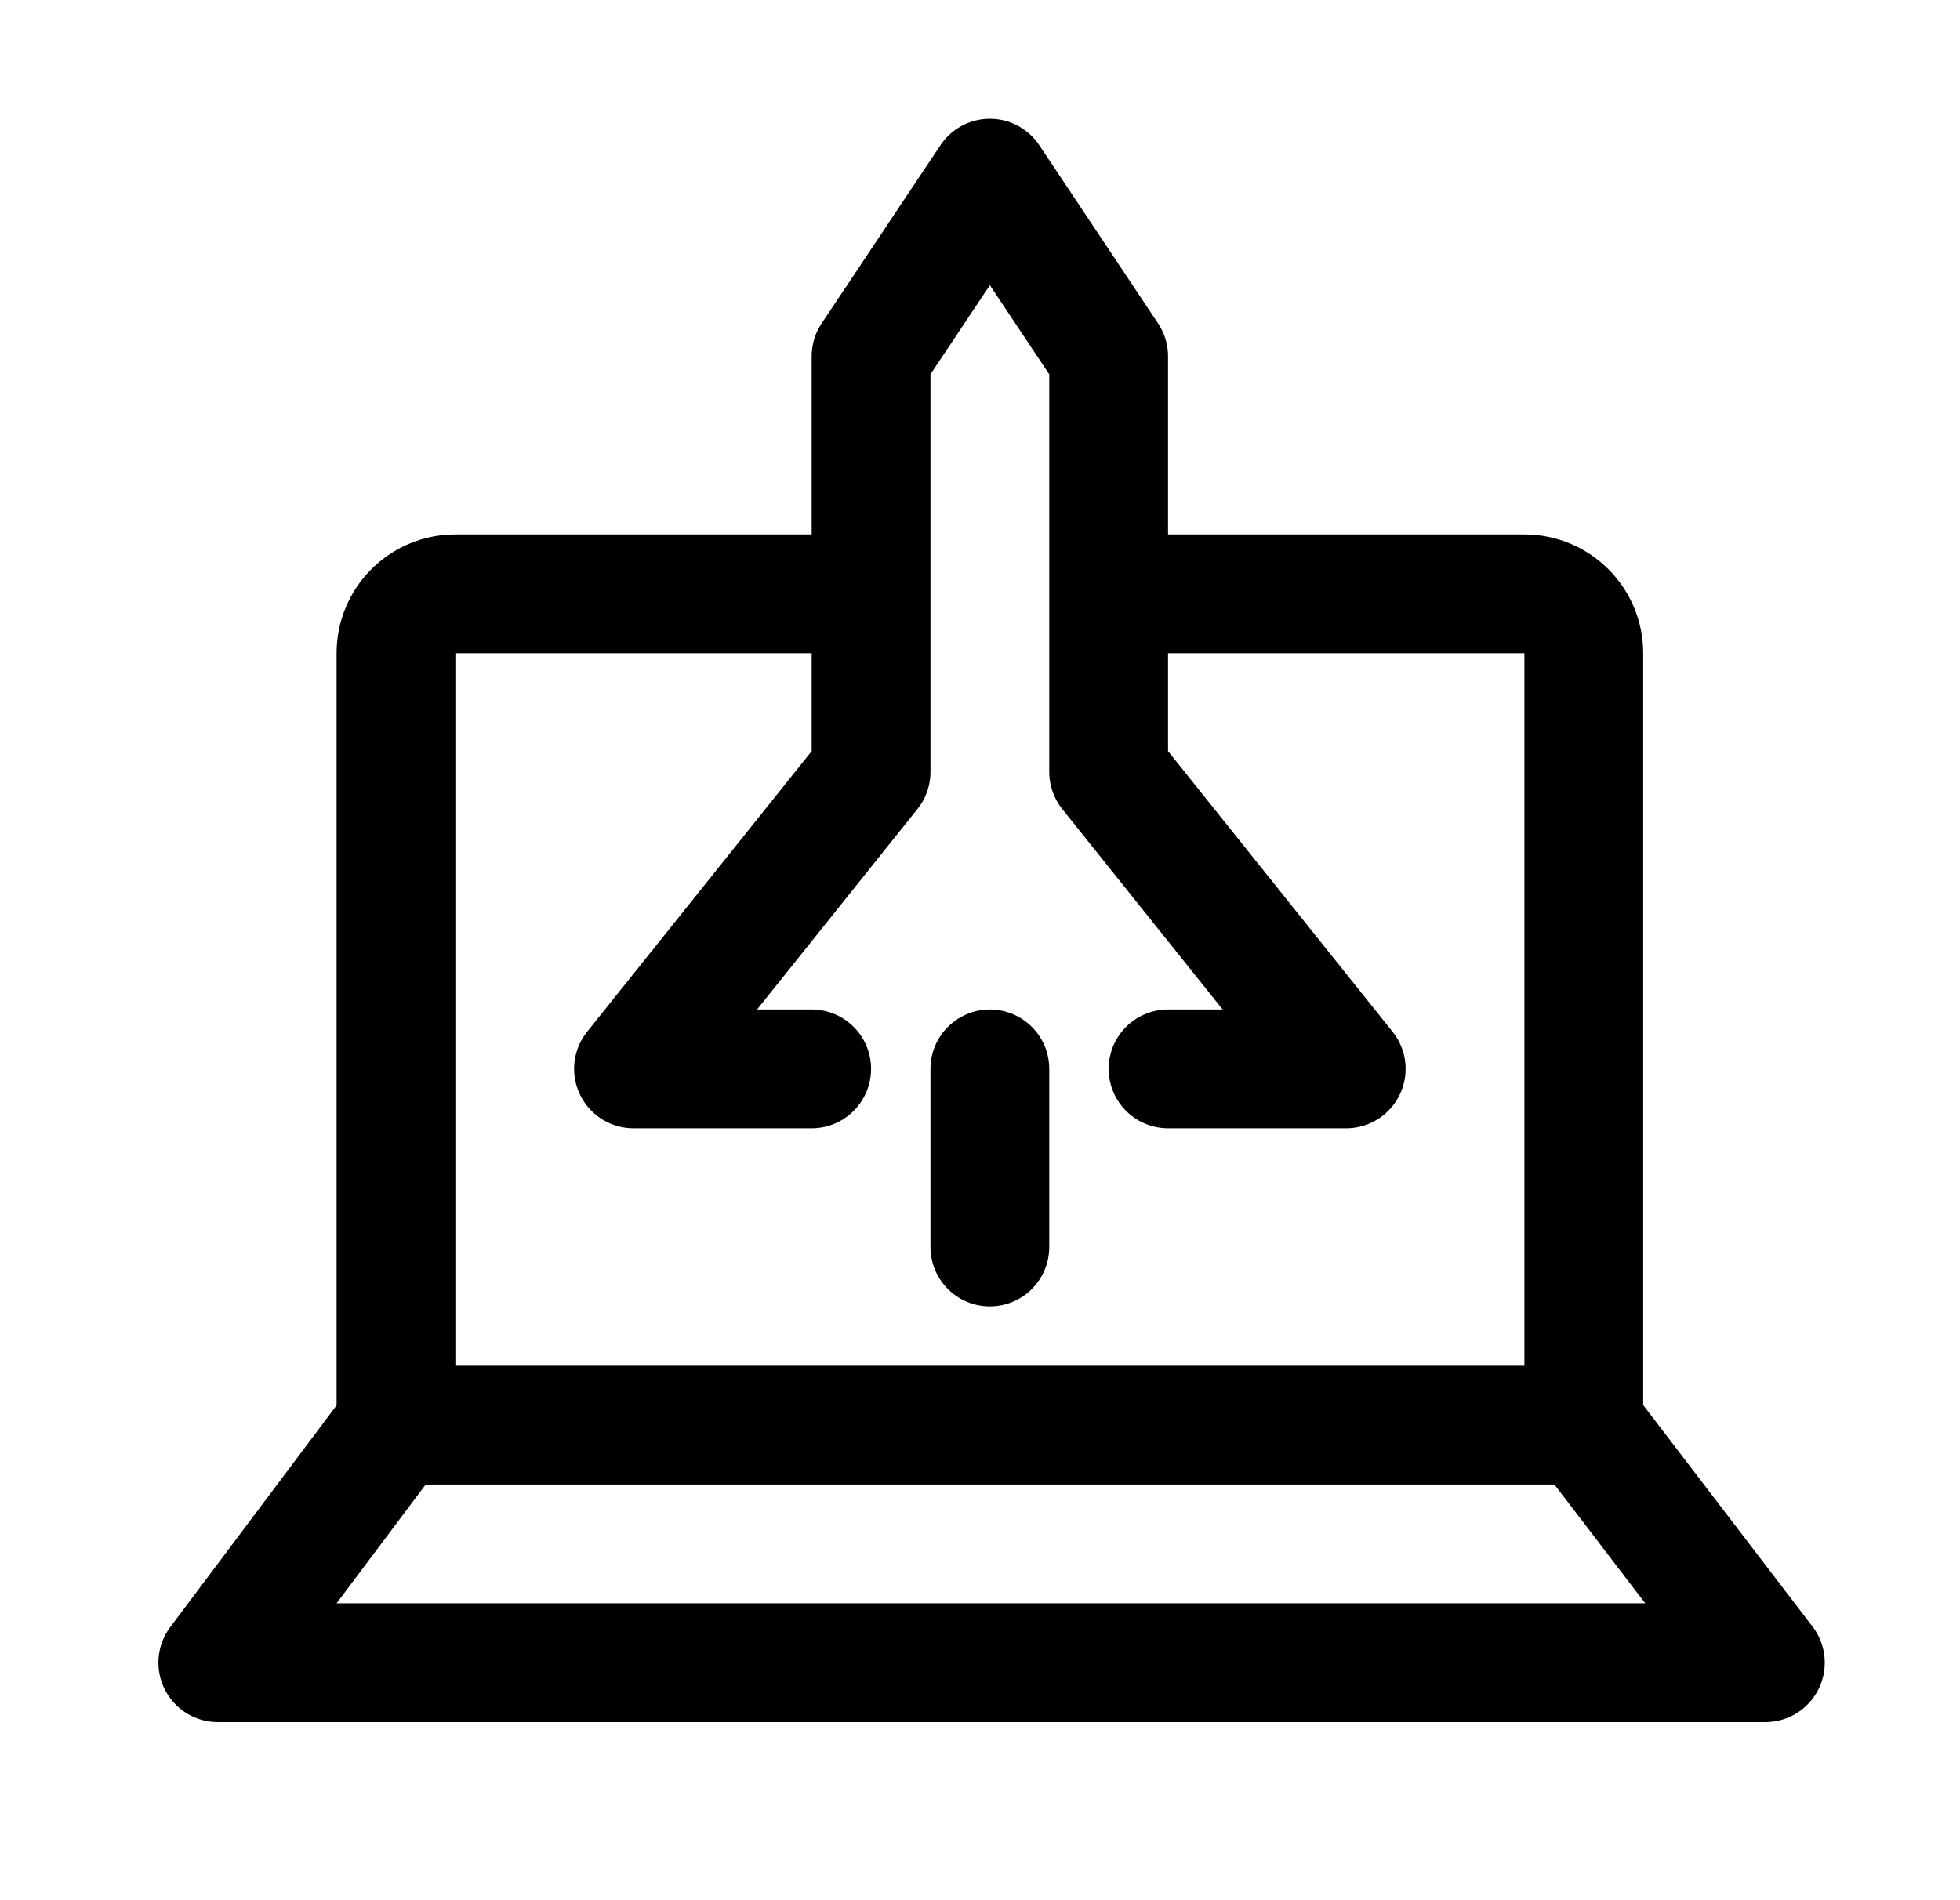
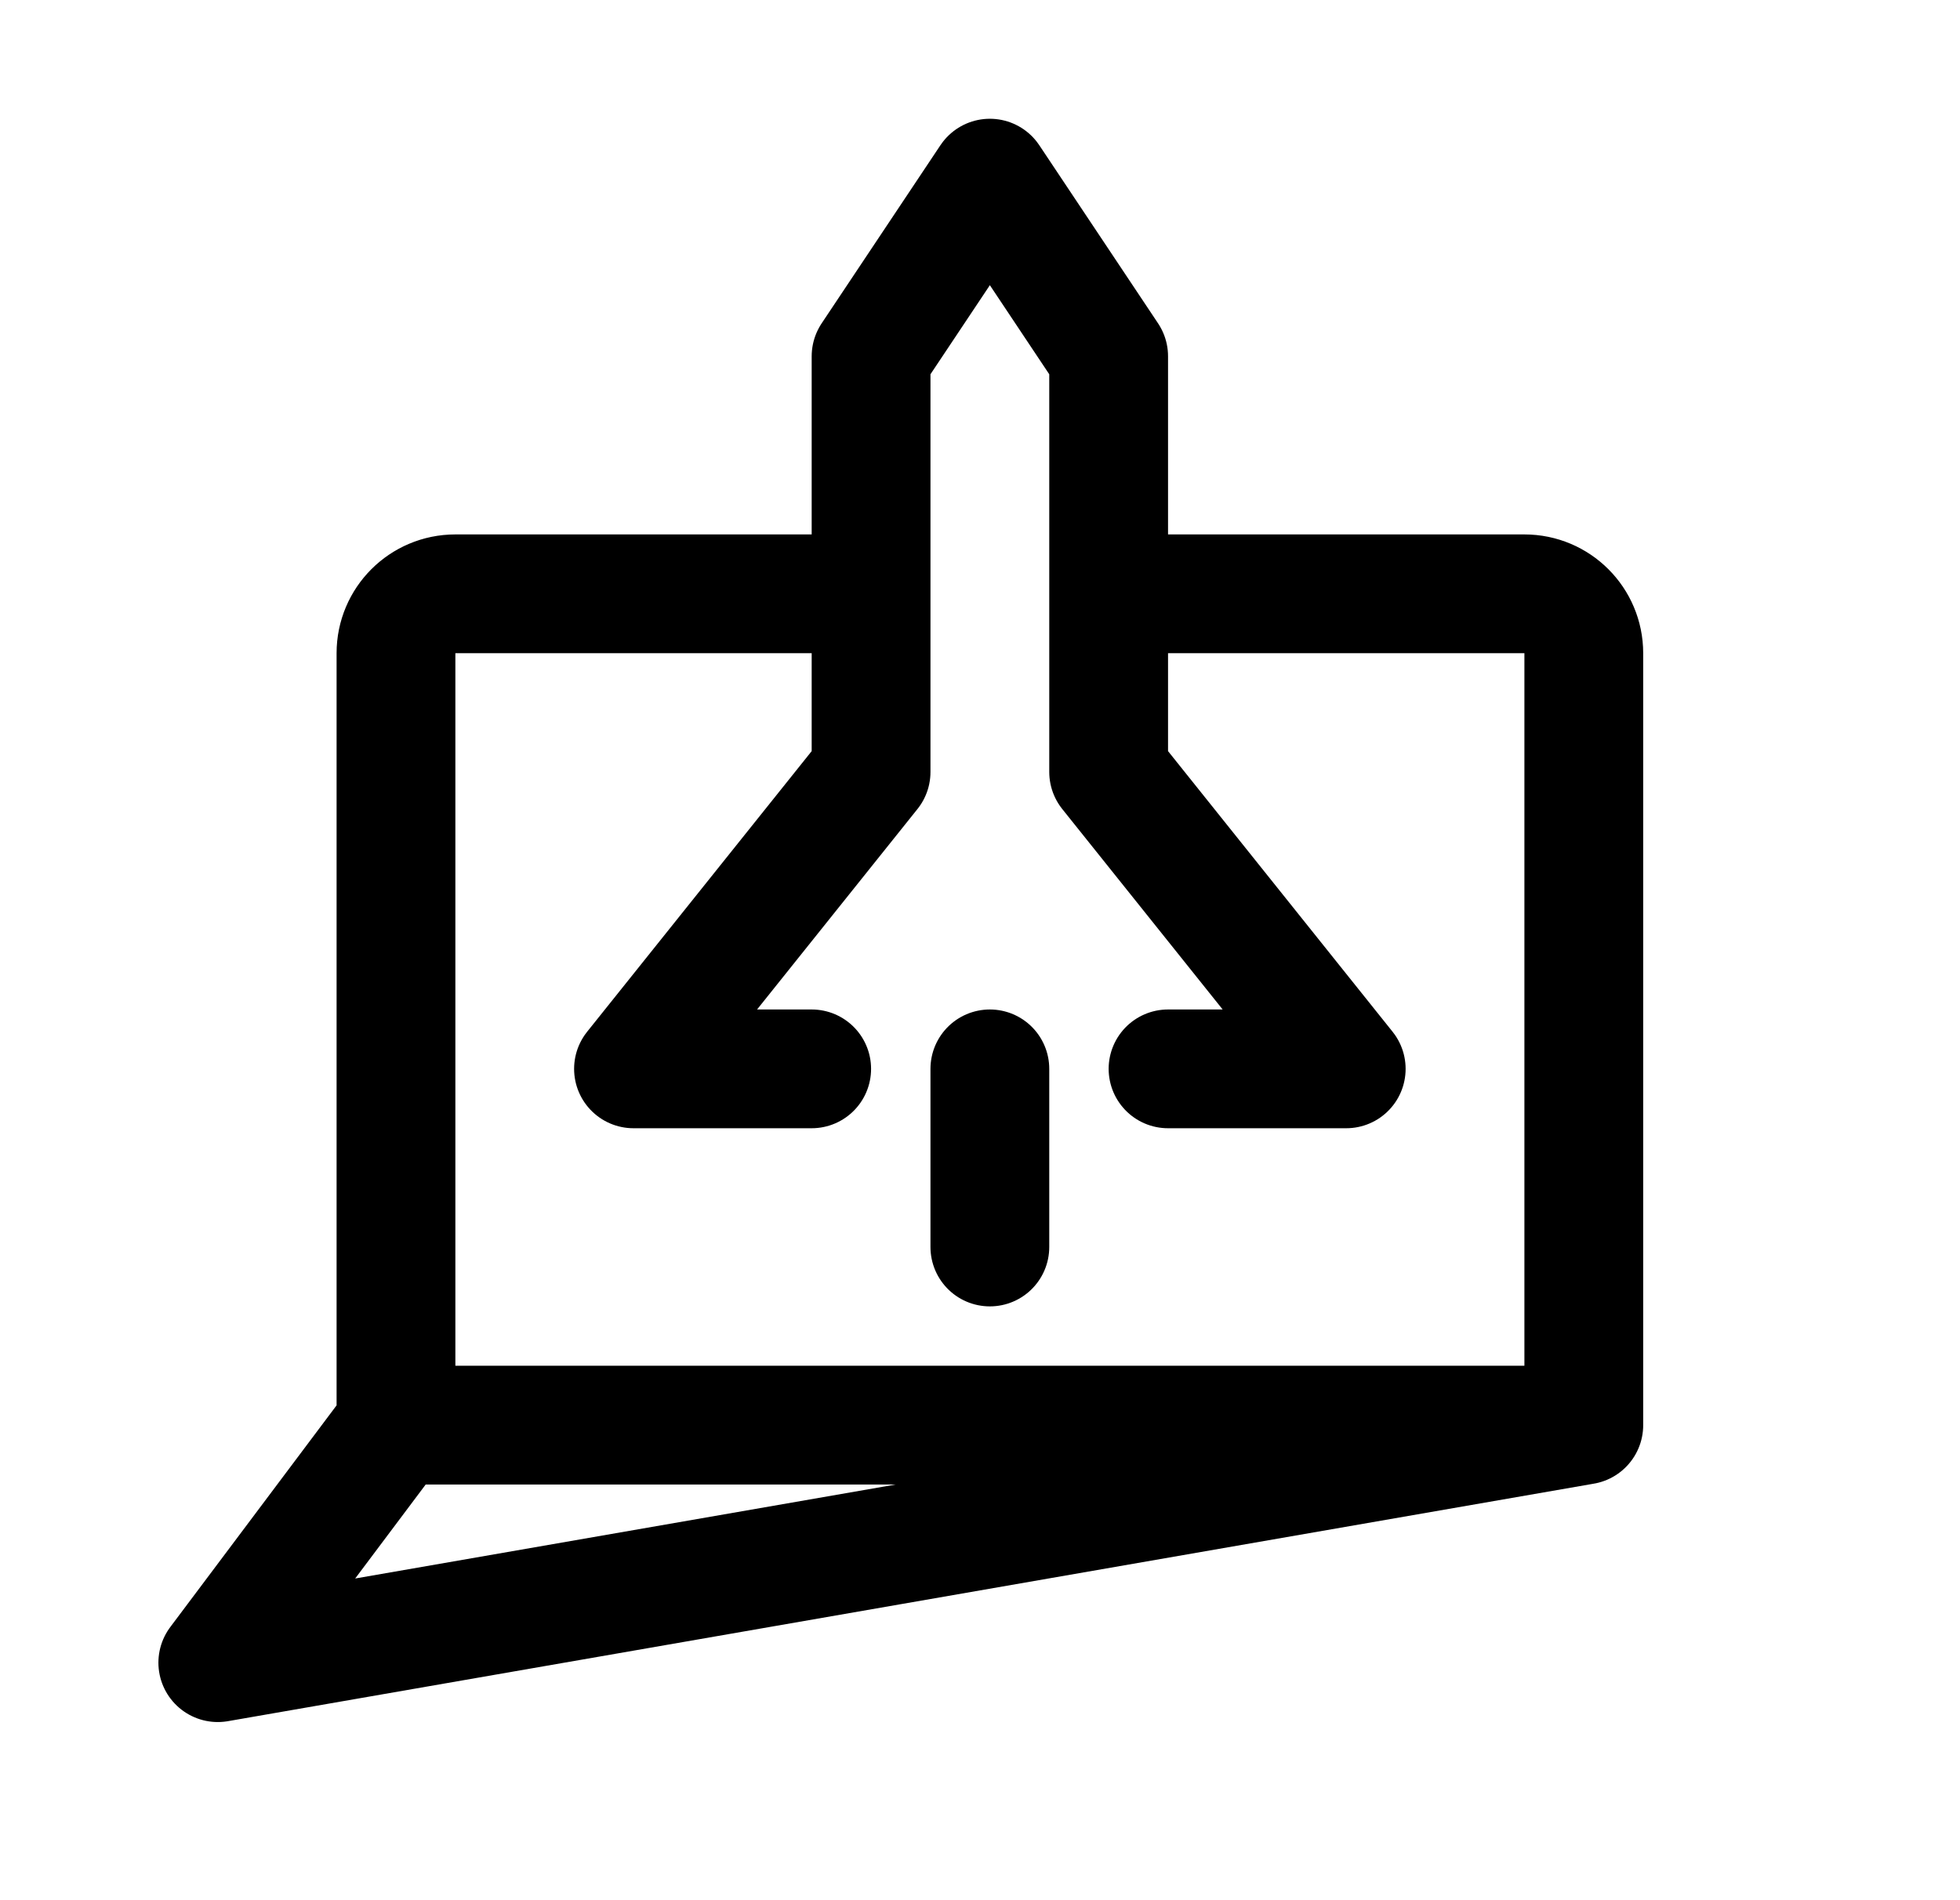
<svg xmlns="http://www.w3.org/2000/svg" width="33" height="32" viewBox="0 0 33 32" fill="none">
-   <path d="M6.667 24L3.667 28H29.723L26.666 24M6.667 24H26.666M6.667 24V11C6.667 10.448 7.114 10 7.667 10H14.666M26.666 24V11C26.666 10.448 26.219 10 25.666 10H18.666M13.666 18H10.666L14.666 13V6L16.666 3L18.666 6V13L22.666 18H19.666M16.666 18V21" stroke="black" stroke-width="2" stroke-miterlimit="10" stroke-linecap="round" stroke-linejoin="round" />
+   <path d="M6.667 24L3.667 28L26.666 24M6.667 24H26.666M6.667 24V11C6.667 10.448 7.114 10 7.667 10H14.666M26.666 24V11C26.666 10.448 26.219 10 25.666 10H18.666M13.666 18H10.666L14.666 13V6L16.666 3L18.666 6V13L22.666 18H19.666M16.666 18V21" stroke="black" stroke-width="2" stroke-miterlimit="10" stroke-linecap="round" stroke-linejoin="round" />
</svg>